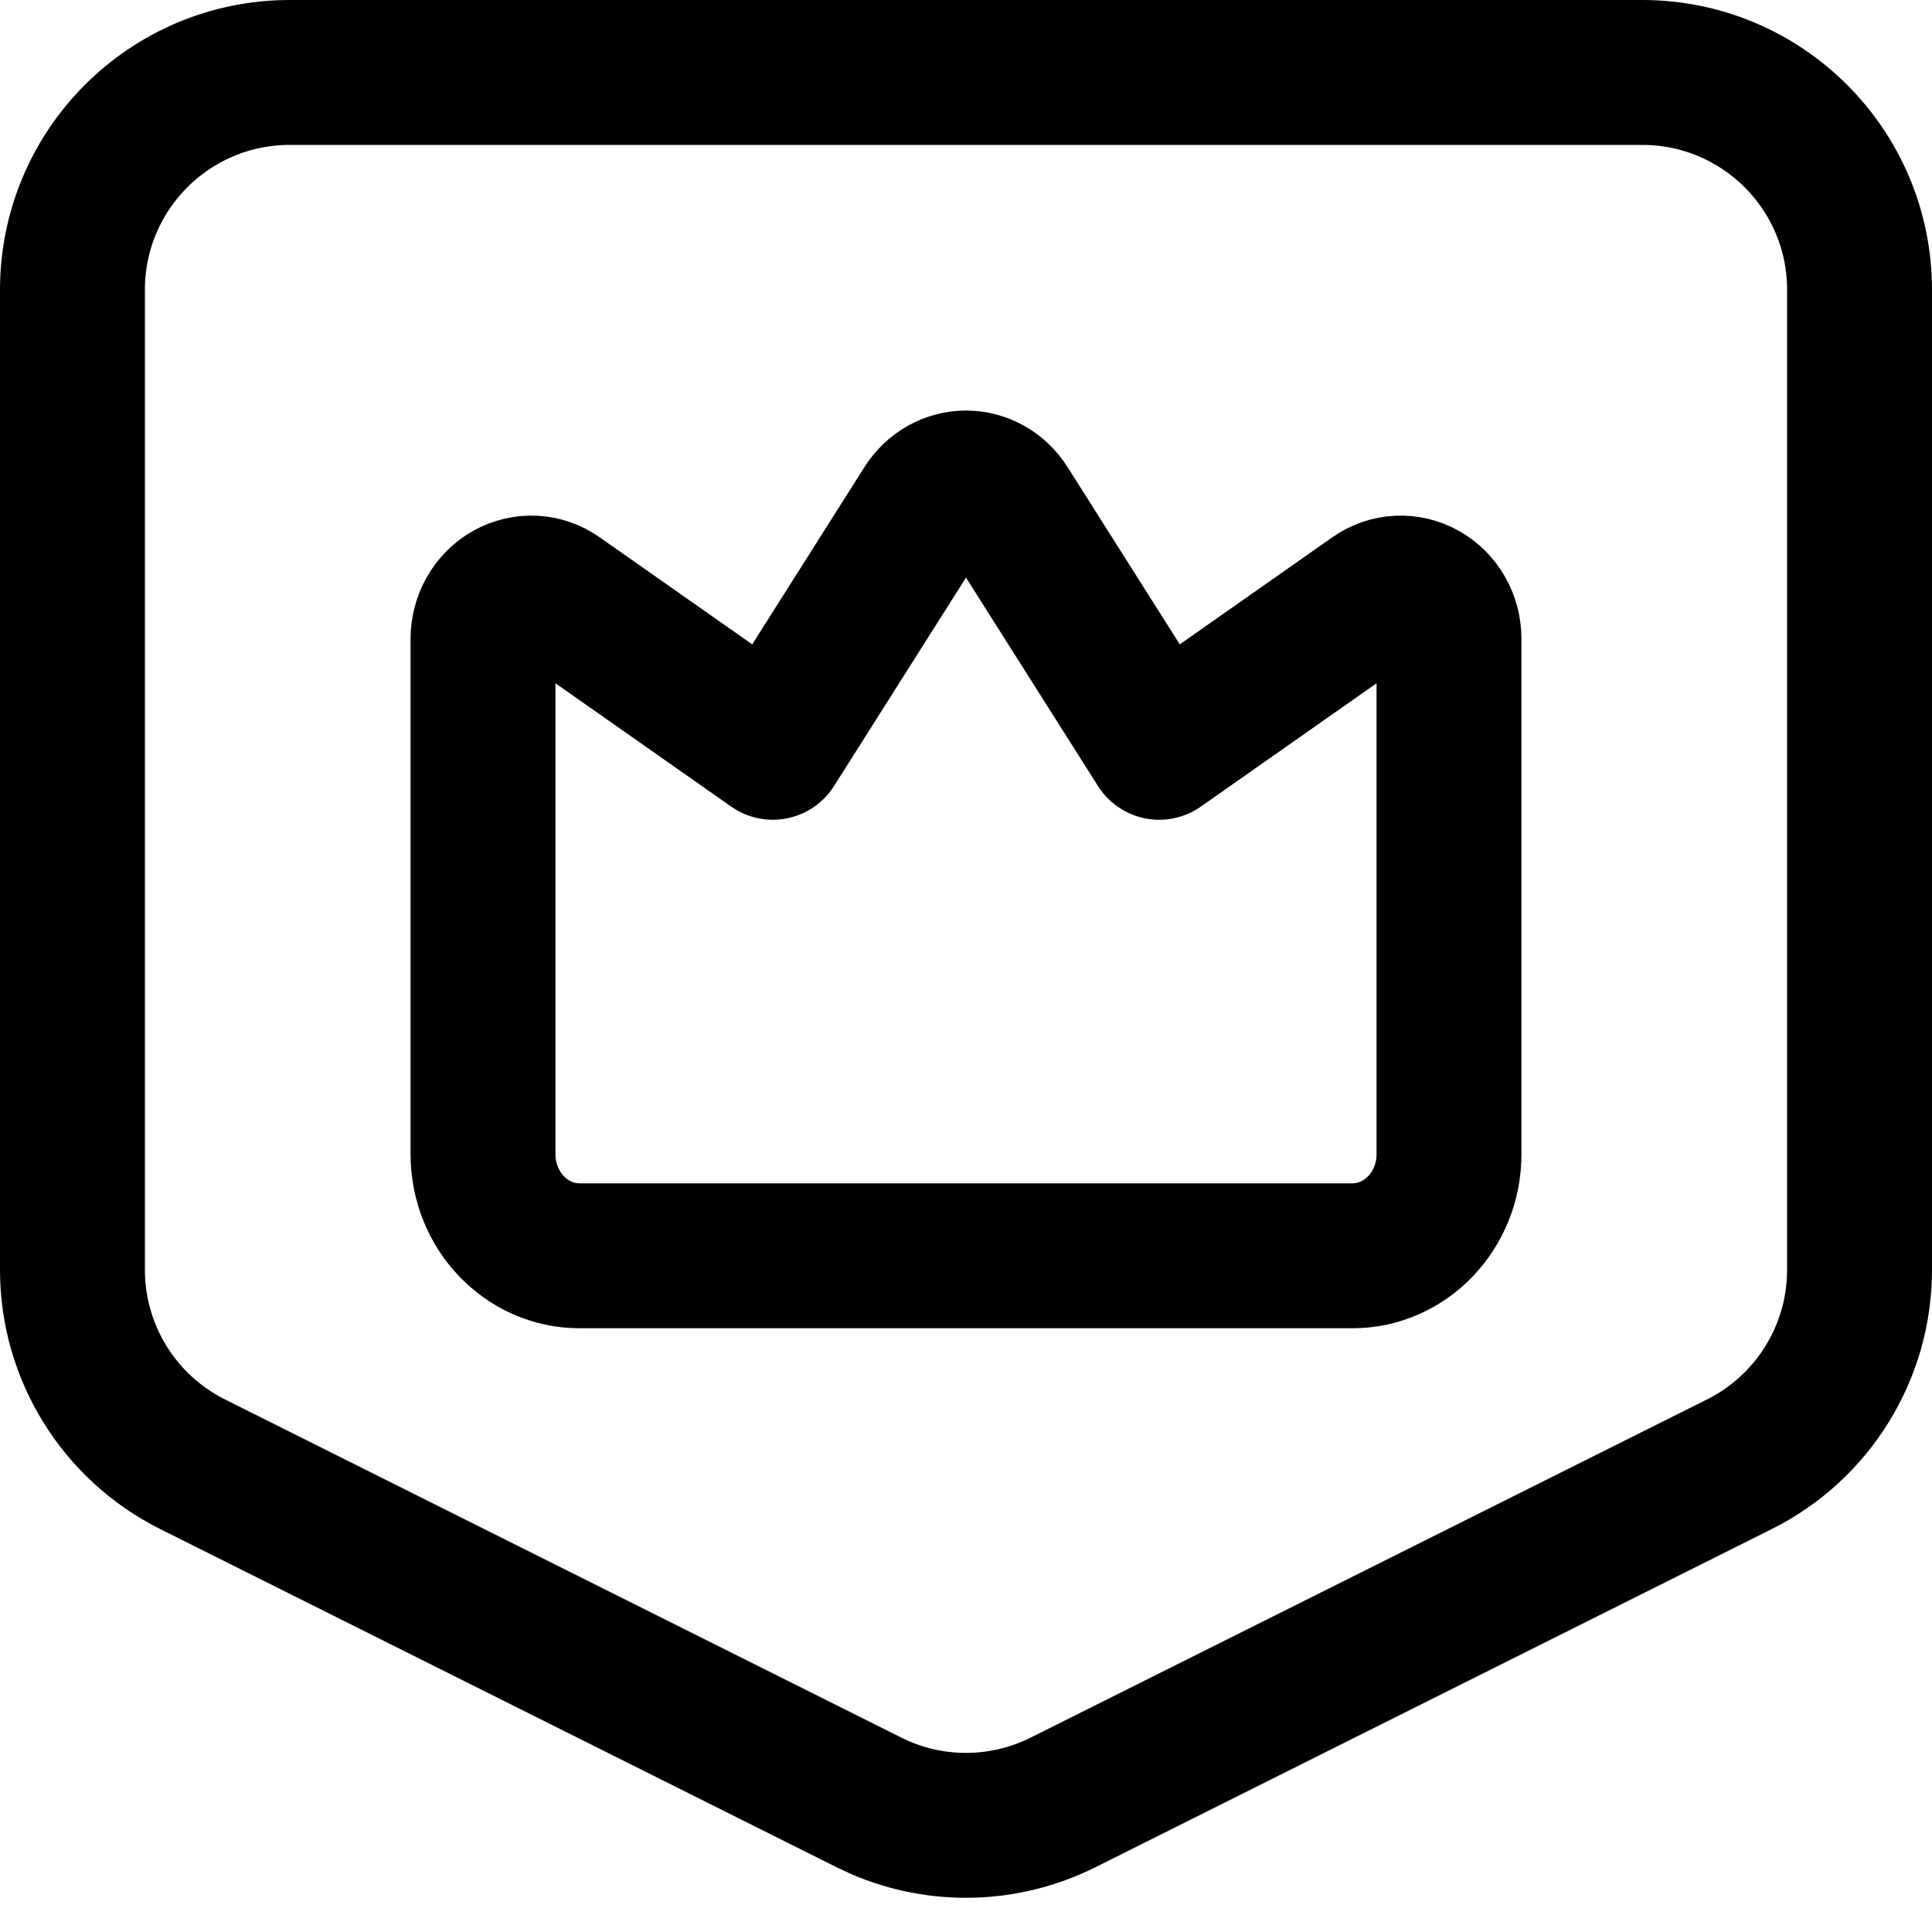
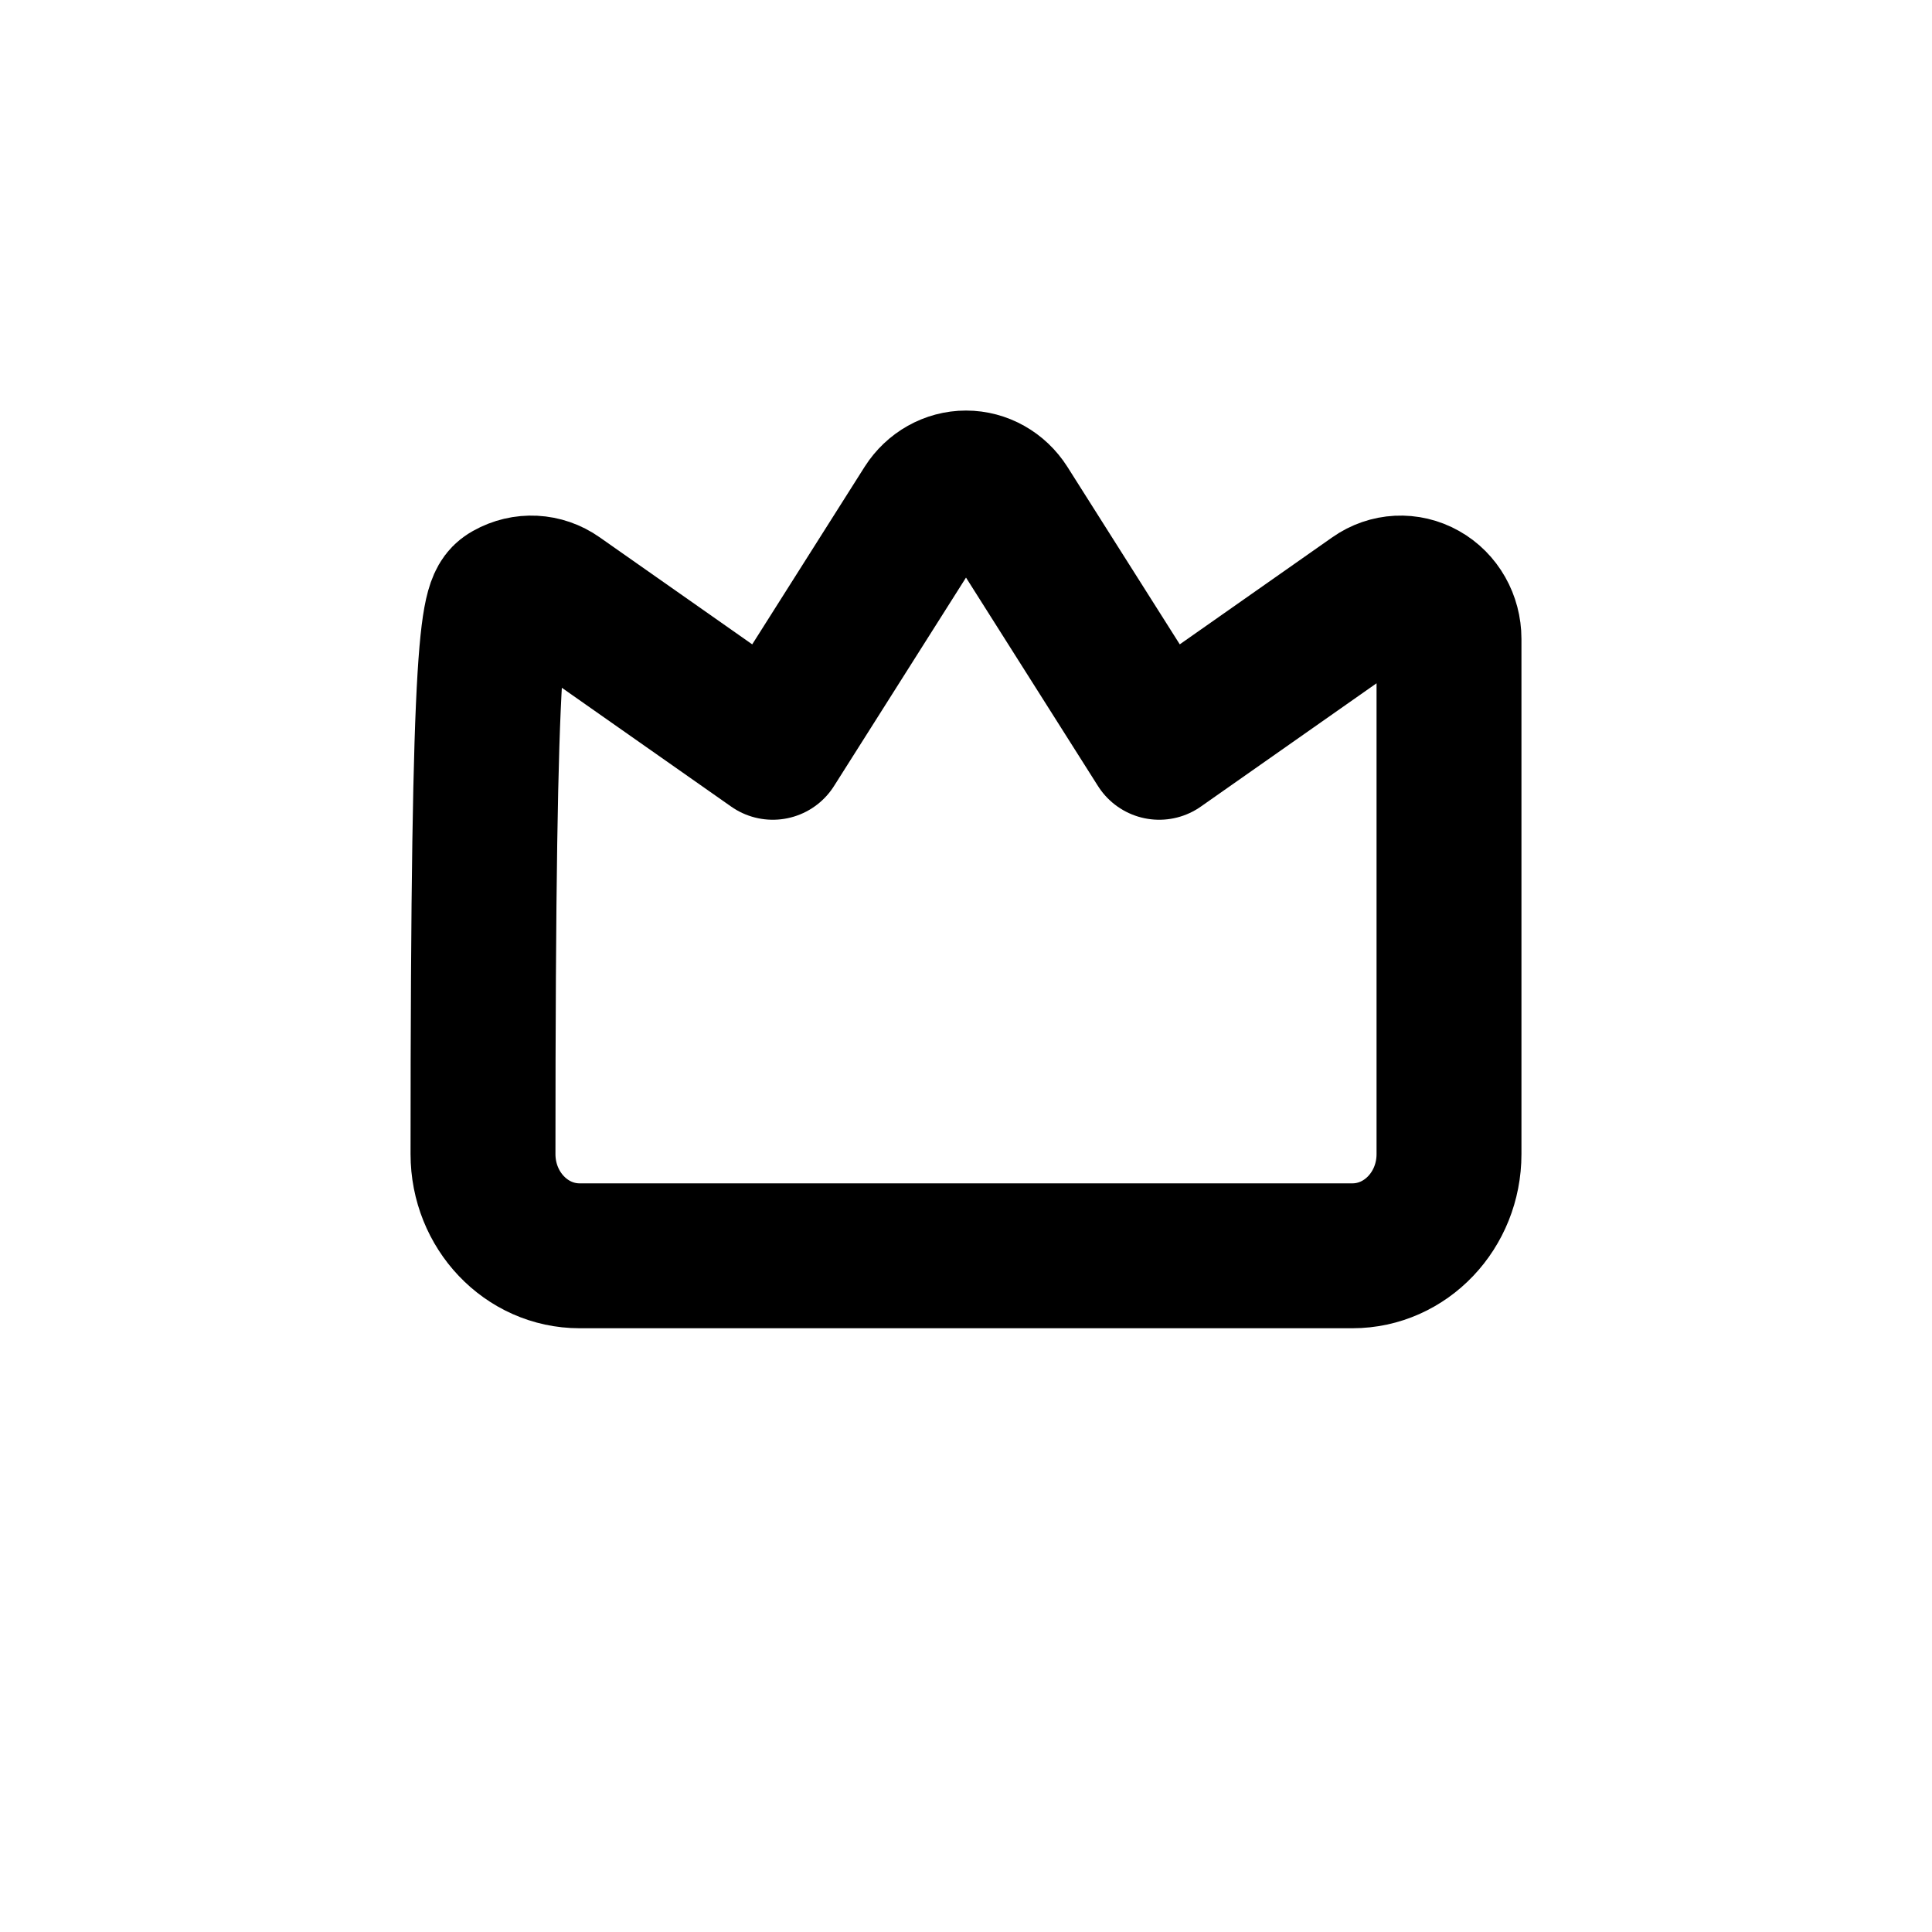
<svg xmlns="http://www.w3.org/2000/svg" width="20" height="20" viewBox="0 0 20 20" fill="none">
  <g clip-path="url(#clip0_10100_17513)">
-     <path d="M3 0.75H17C18.243 0.75 19.25 1.757 19.25 3V13.146C19.25 13.998 18.768 14.777 18.006 15.158L11.006 18.658C10.412 18.955 9.72 18.974 9.114 18.714L8.994 18.658L1.994 15.158C1.232 14.777 0.75 13.998 0.75 13.146V3C0.75 1.757 1.757 0.75 3 0.75Z" stroke="black" stroke-width="1.5" />
-     <path fill-rule="evenodd" clip-rule="evenodd" d="M12 7.736L14.223 6.176C14.376 6.068 14.573 6.058 14.736 6.15C14.899 6.241 15 6.42 15 6.614V11.947C15 12.529 14.552 13 14 13H6C5.448 13 5 12.529 5 11.947V6.614C5 6.42 5.102 6.241 5.264 6.15C5.427 6.058 5.624 6.068 5.777 6.176L8 7.736L9.584 5.234C9.677 5.088 9.833 5 10 5C10.167 5 10.323 5.088 10.416 5.234L12 7.736Z" stroke="black" stroke-width="1.5" stroke-linecap="round" stroke-linejoin="round" />
+     <path fill-rule="evenodd" clip-rule="evenodd" d="M12 7.736L14.223 6.176C14.376 6.068 14.573 6.058 14.736 6.15C14.899 6.241 15 6.42 15 6.614V11.947C15 12.529 14.552 13 14 13H6C5.448 13 5 12.529 5 11.947C5 6.42 5.102 6.241 5.264 6.15C5.427 6.058 5.624 6.068 5.777 6.176L8 7.736L9.584 5.234C9.677 5.088 9.833 5 10 5C10.167 5 10.323 5.088 10.416 5.234L12 7.736Z" stroke="black" stroke-width="1.5" stroke-linecap="round" stroke-linejoin="round" />
  </g>
  <defs>
    <clipPath id="clip0_10100_17513">
      <rect width="20" height="20" fill="white" />
    </clipPath>
  </defs>
</svg>